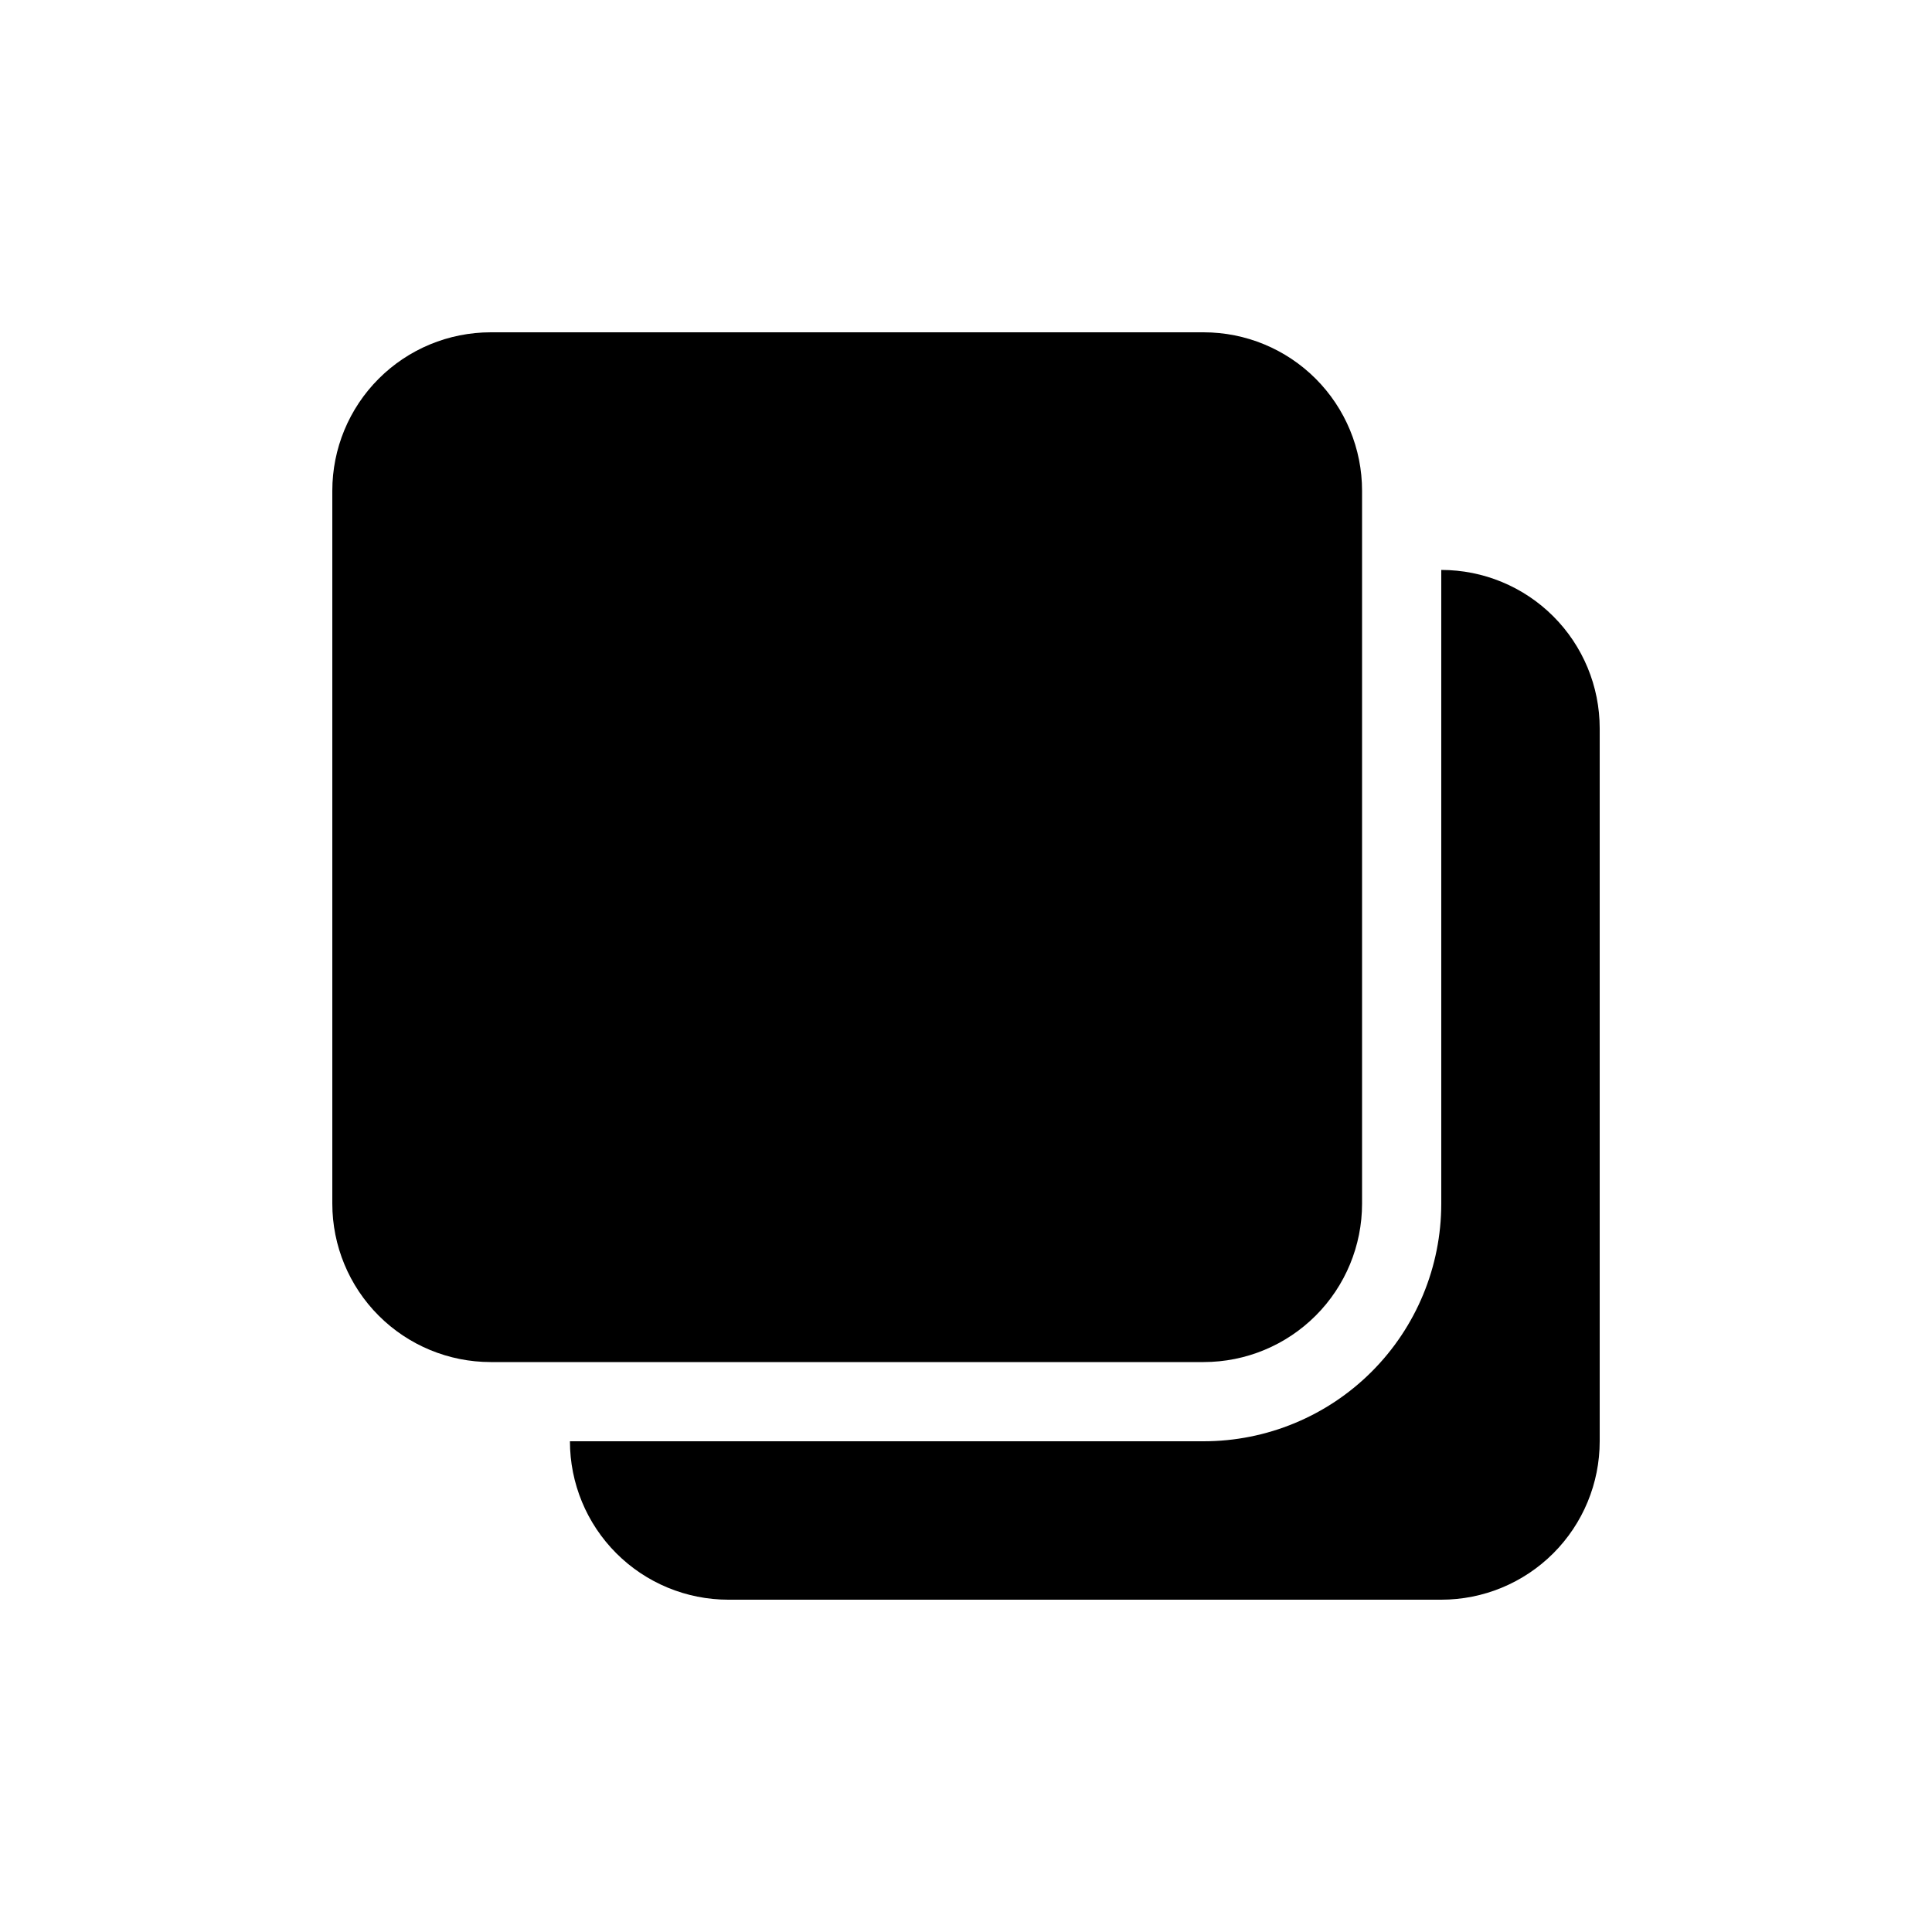
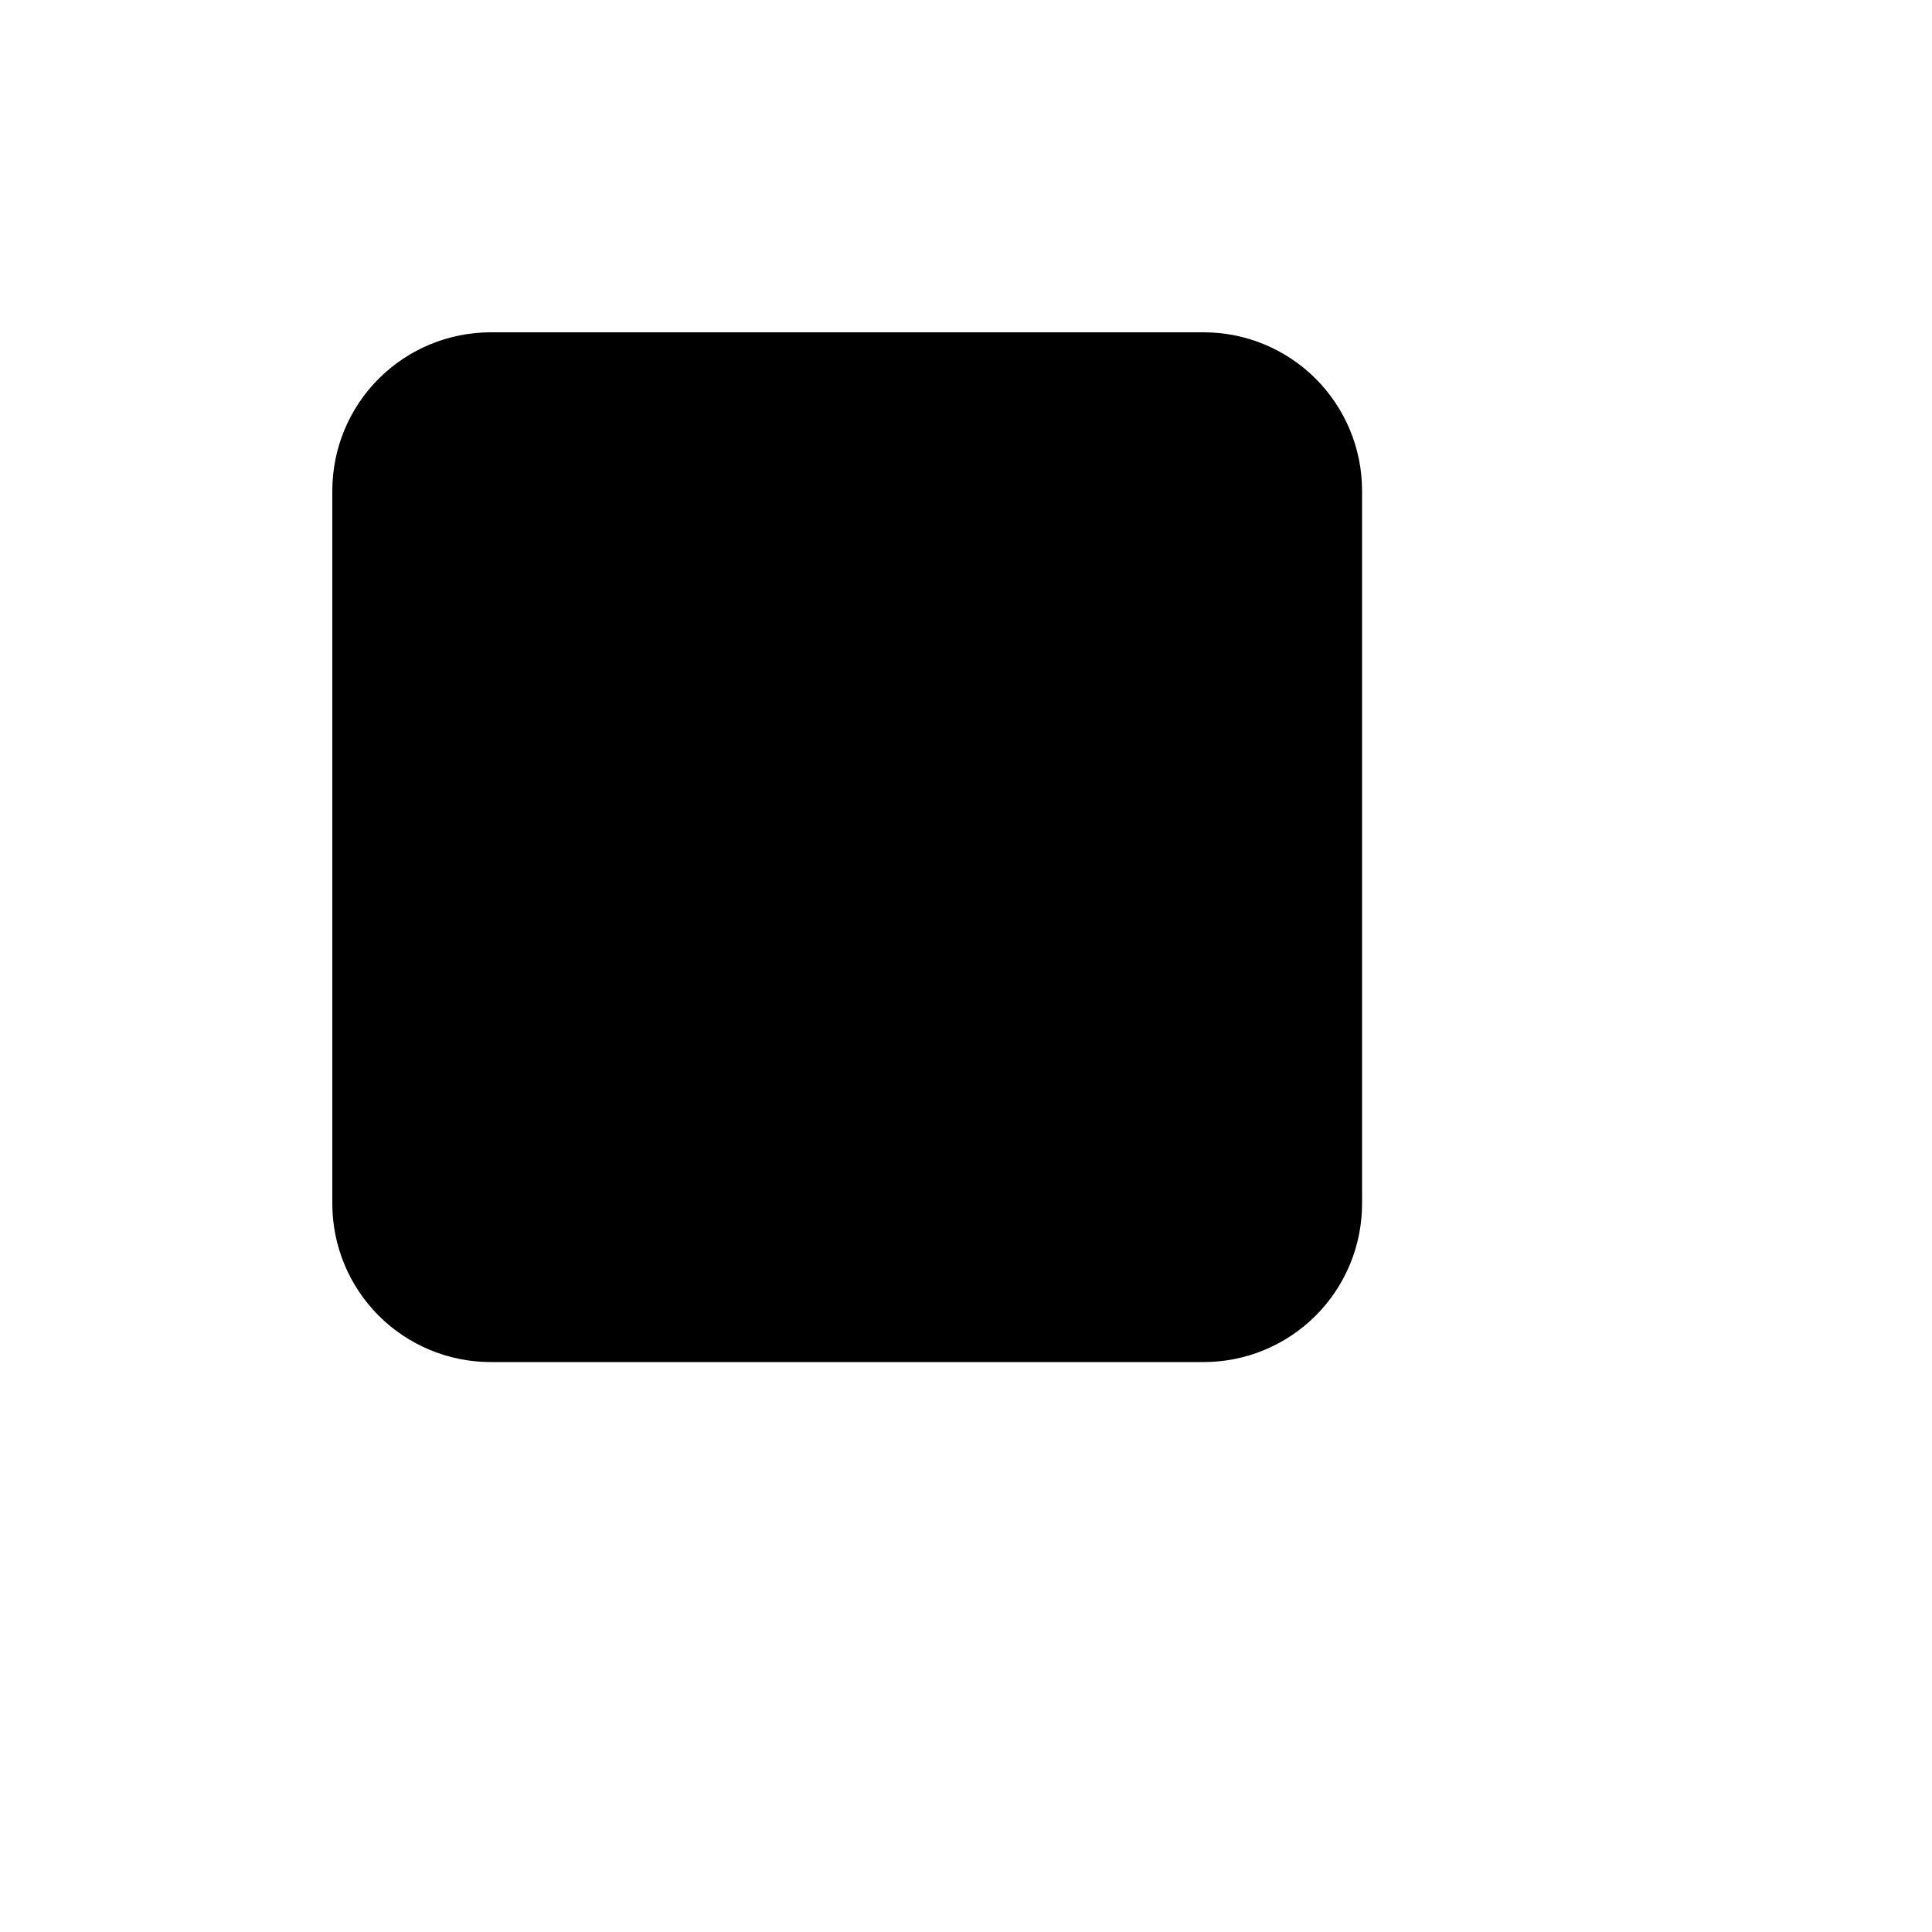
<svg xmlns="http://www.w3.org/2000/svg" fill="#000000" width="800px" height="800px" version="1.1" viewBox="144 144 512 512">
  <g>
-     <path d="m525.95 295.04v167.94c0 16.699-6.633 32.719-18.445 44.527-11.809 11.812-27.828 18.445-44.527 18.445h-167.94c0 11.137 4.422 21.816 12.297 29.688 7.871 7.875 18.551 12.297 29.688 12.297h188.93c11.137 0 21.816-4.422 29.688-12.297 7.875-7.871 12.297-18.551 12.297-29.688v-188.93c0-11.137-4.422-21.816-12.297-29.688-7.871-7.875-18.551-12.297-29.688-12.297z" />
    <path d="m462.98 504.96c11.133 0 21.812-4.422 29.684-12.297 7.875-7.871 12.297-18.551 12.297-29.684v-188.93c0-11.137-4.422-21.816-12.297-29.688-7.871-7.875-18.551-12.297-29.684-12.297h-188.93c-11.137 0-21.816 4.422-29.688 12.297-7.875 7.871-12.297 18.551-12.297 29.688v188.93c0 11.133 4.422 21.812 12.297 29.684 7.871 7.875 18.551 12.297 29.688 12.297z" />
  </g>
</svg>